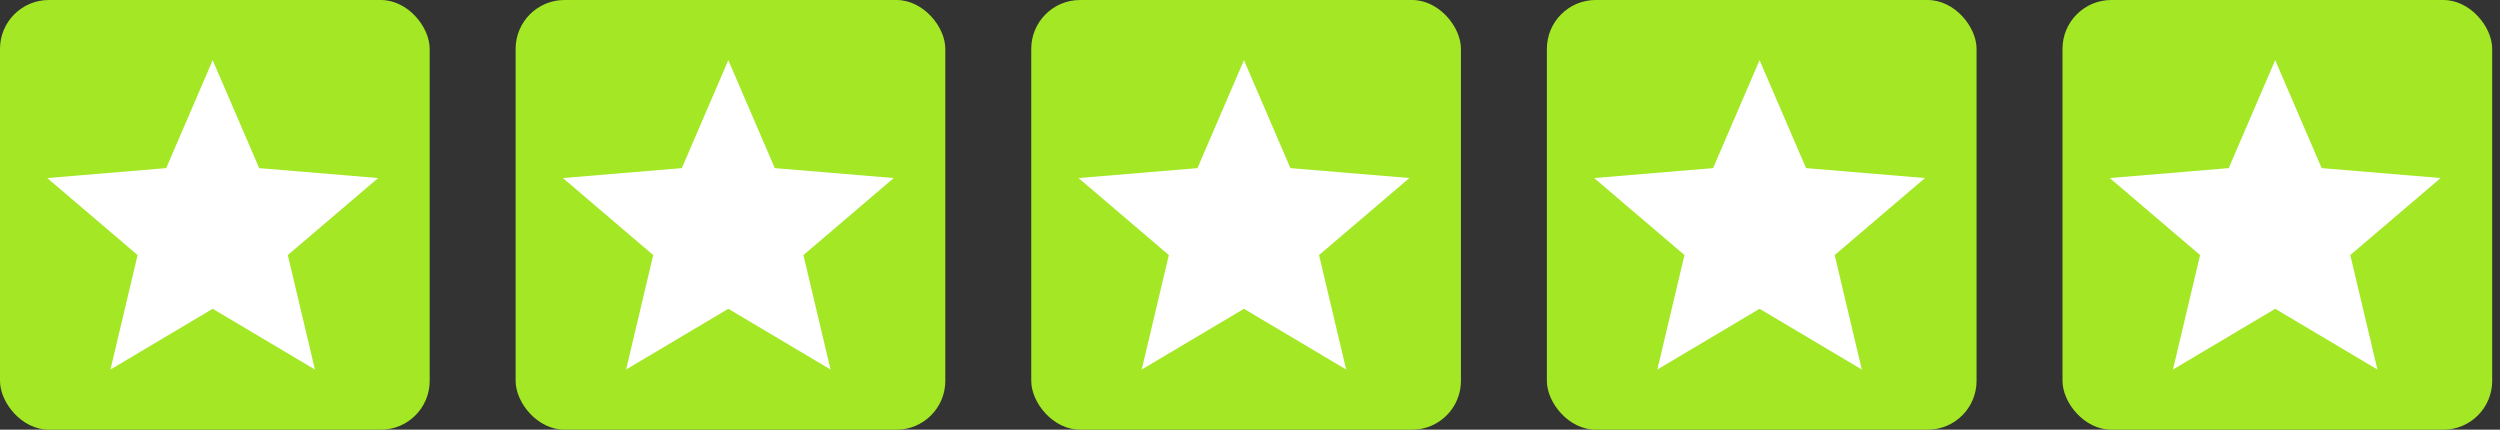
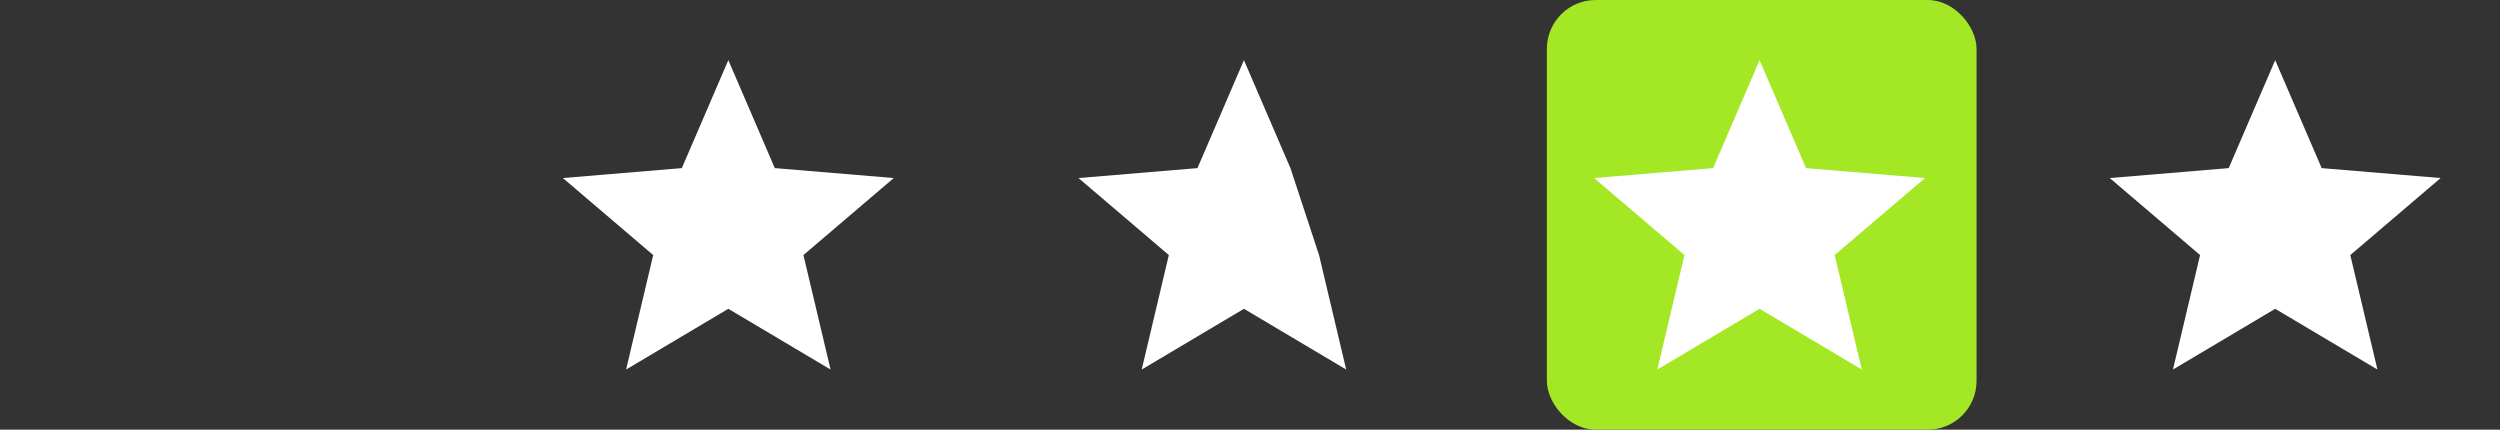
<svg xmlns="http://www.w3.org/2000/svg" width="256" height="44" viewBox="0 0 256 44" fill="none">
  <rect x="0" y="0" width="256" height="44" fill="#333333" stroke="none" />
-   <rect width="44" height="44" rx="5" fill="#A3E725" />
-   <path d="M21.78 31.621L32.249 37.84L29.471 26.118L38.72 18.232L26.54 17.215L21.78 6.16L17.02 17.215L4.84 18.232L14.089 26.118L11.311 37.84L21.78 31.621Z" fill="white" />
-   <rect x="52.8" width="44" height="44" rx="5" fill="#A3E725" />
  <path d="M74.58 31.621L85.049 37.84L82.271 26.118L91.52 18.232L79.34 17.215L74.58 6.16L69.82 17.215L57.64 18.232L66.889 26.118L64.111 37.84L74.58 31.621Z" fill="white" />
-   <rect x="105.6" width="44" height="44" rx="5" fill="#A3E725" />
-   <path d="M127.38 31.621L137.849 37.84L135.071 26.118L144.32 18.232L132.14 17.215L127.38 6.16L122.62 17.215L110.44 18.232L119.689 26.118L116.911 37.84L127.38 31.621Z" fill="white" />
+   <path d="M127.38 31.621L137.849 37.84L135.071 26.118L132.14 17.215L127.38 6.16L122.62 17.215L110.44 18.232L119.689 26.118L116.911 37.84L127.38 31.621Z" fill="white" />
  <rect x="158.4" width="44" height="44" rx="5" fill="#A3E725" />
  <path d="M180.18 31.621L190.649 37.84L187.871 26.118L197.12 18.232L184.94 17.215L180.18 6.16L175.42 17.215L163.24 18.232L172.489 26.118L169.711 37.84L180.18 31.621Z" fill="white" />
-   <rect x="211.2" width="44" height="44" rx="5" fill="#A3E725" />
  <path d="M232.98 31.621L243.449 37.84L240.671 26.118L249.92 18.232L237.74 17.215L232.98 6.16L228.22 17.215L216.04 18.232L225.289 26.118L222.511 37.84L232.98 31.621Z" fill="white" />
</svg>